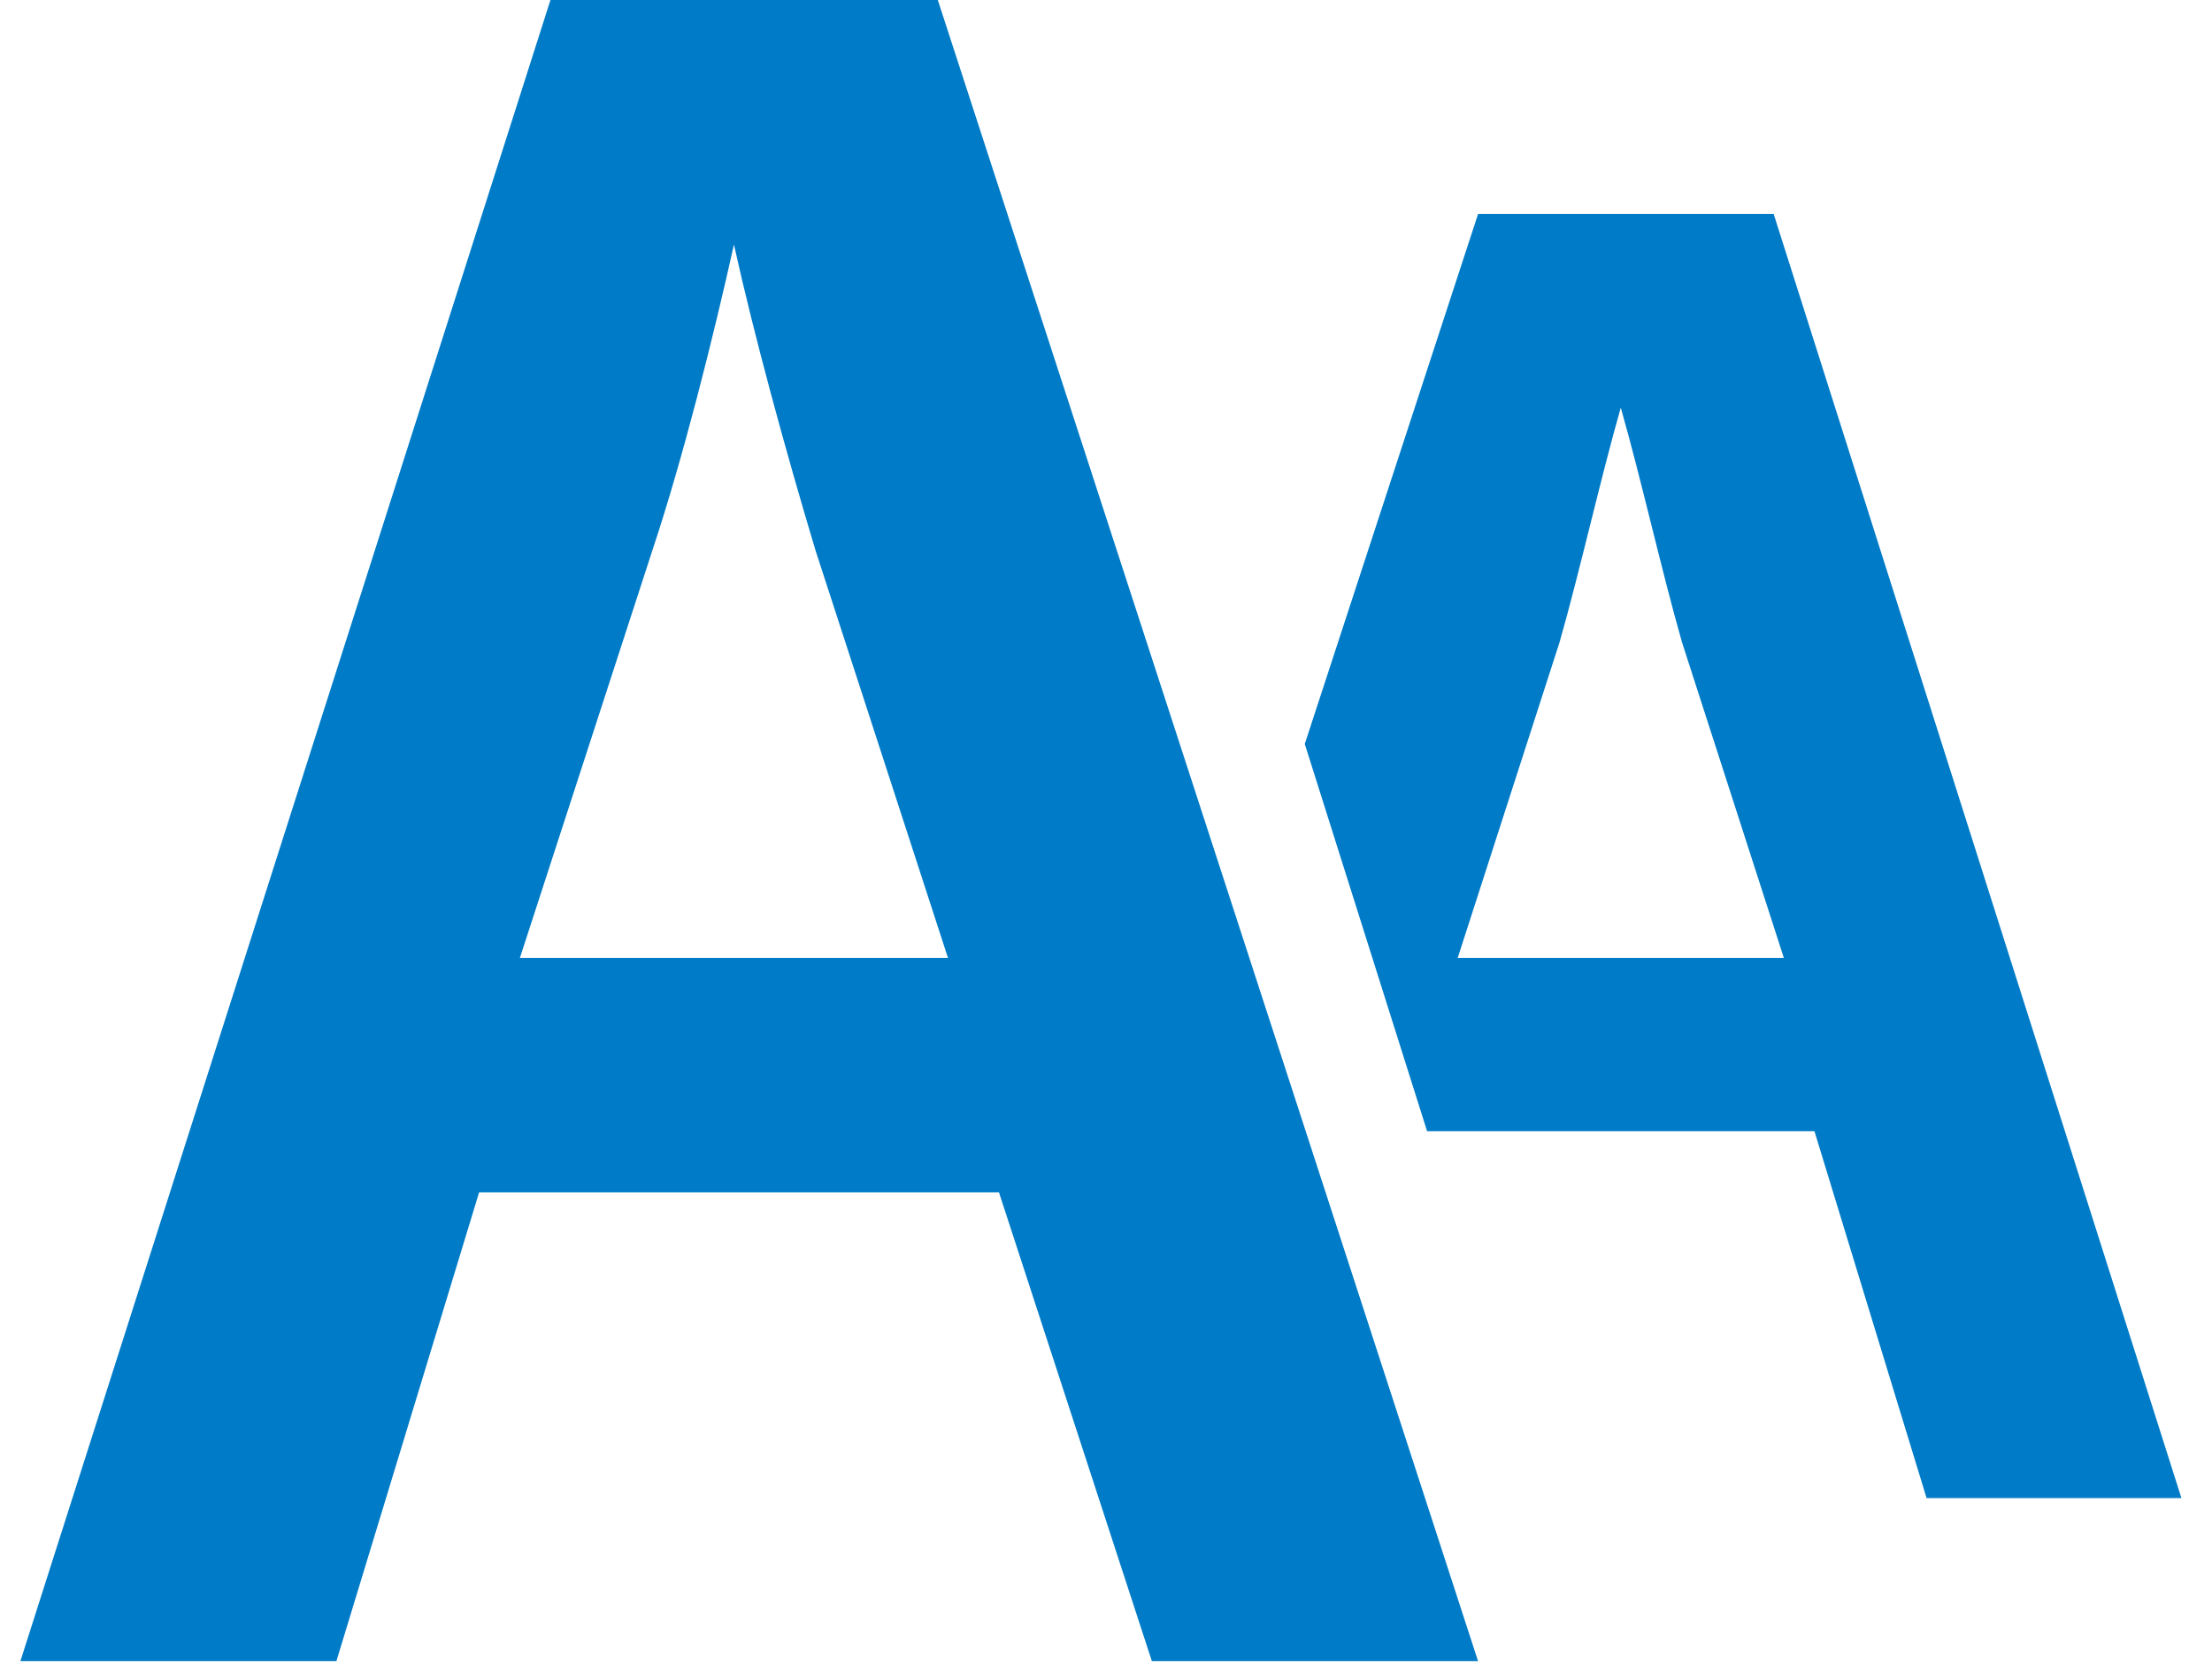
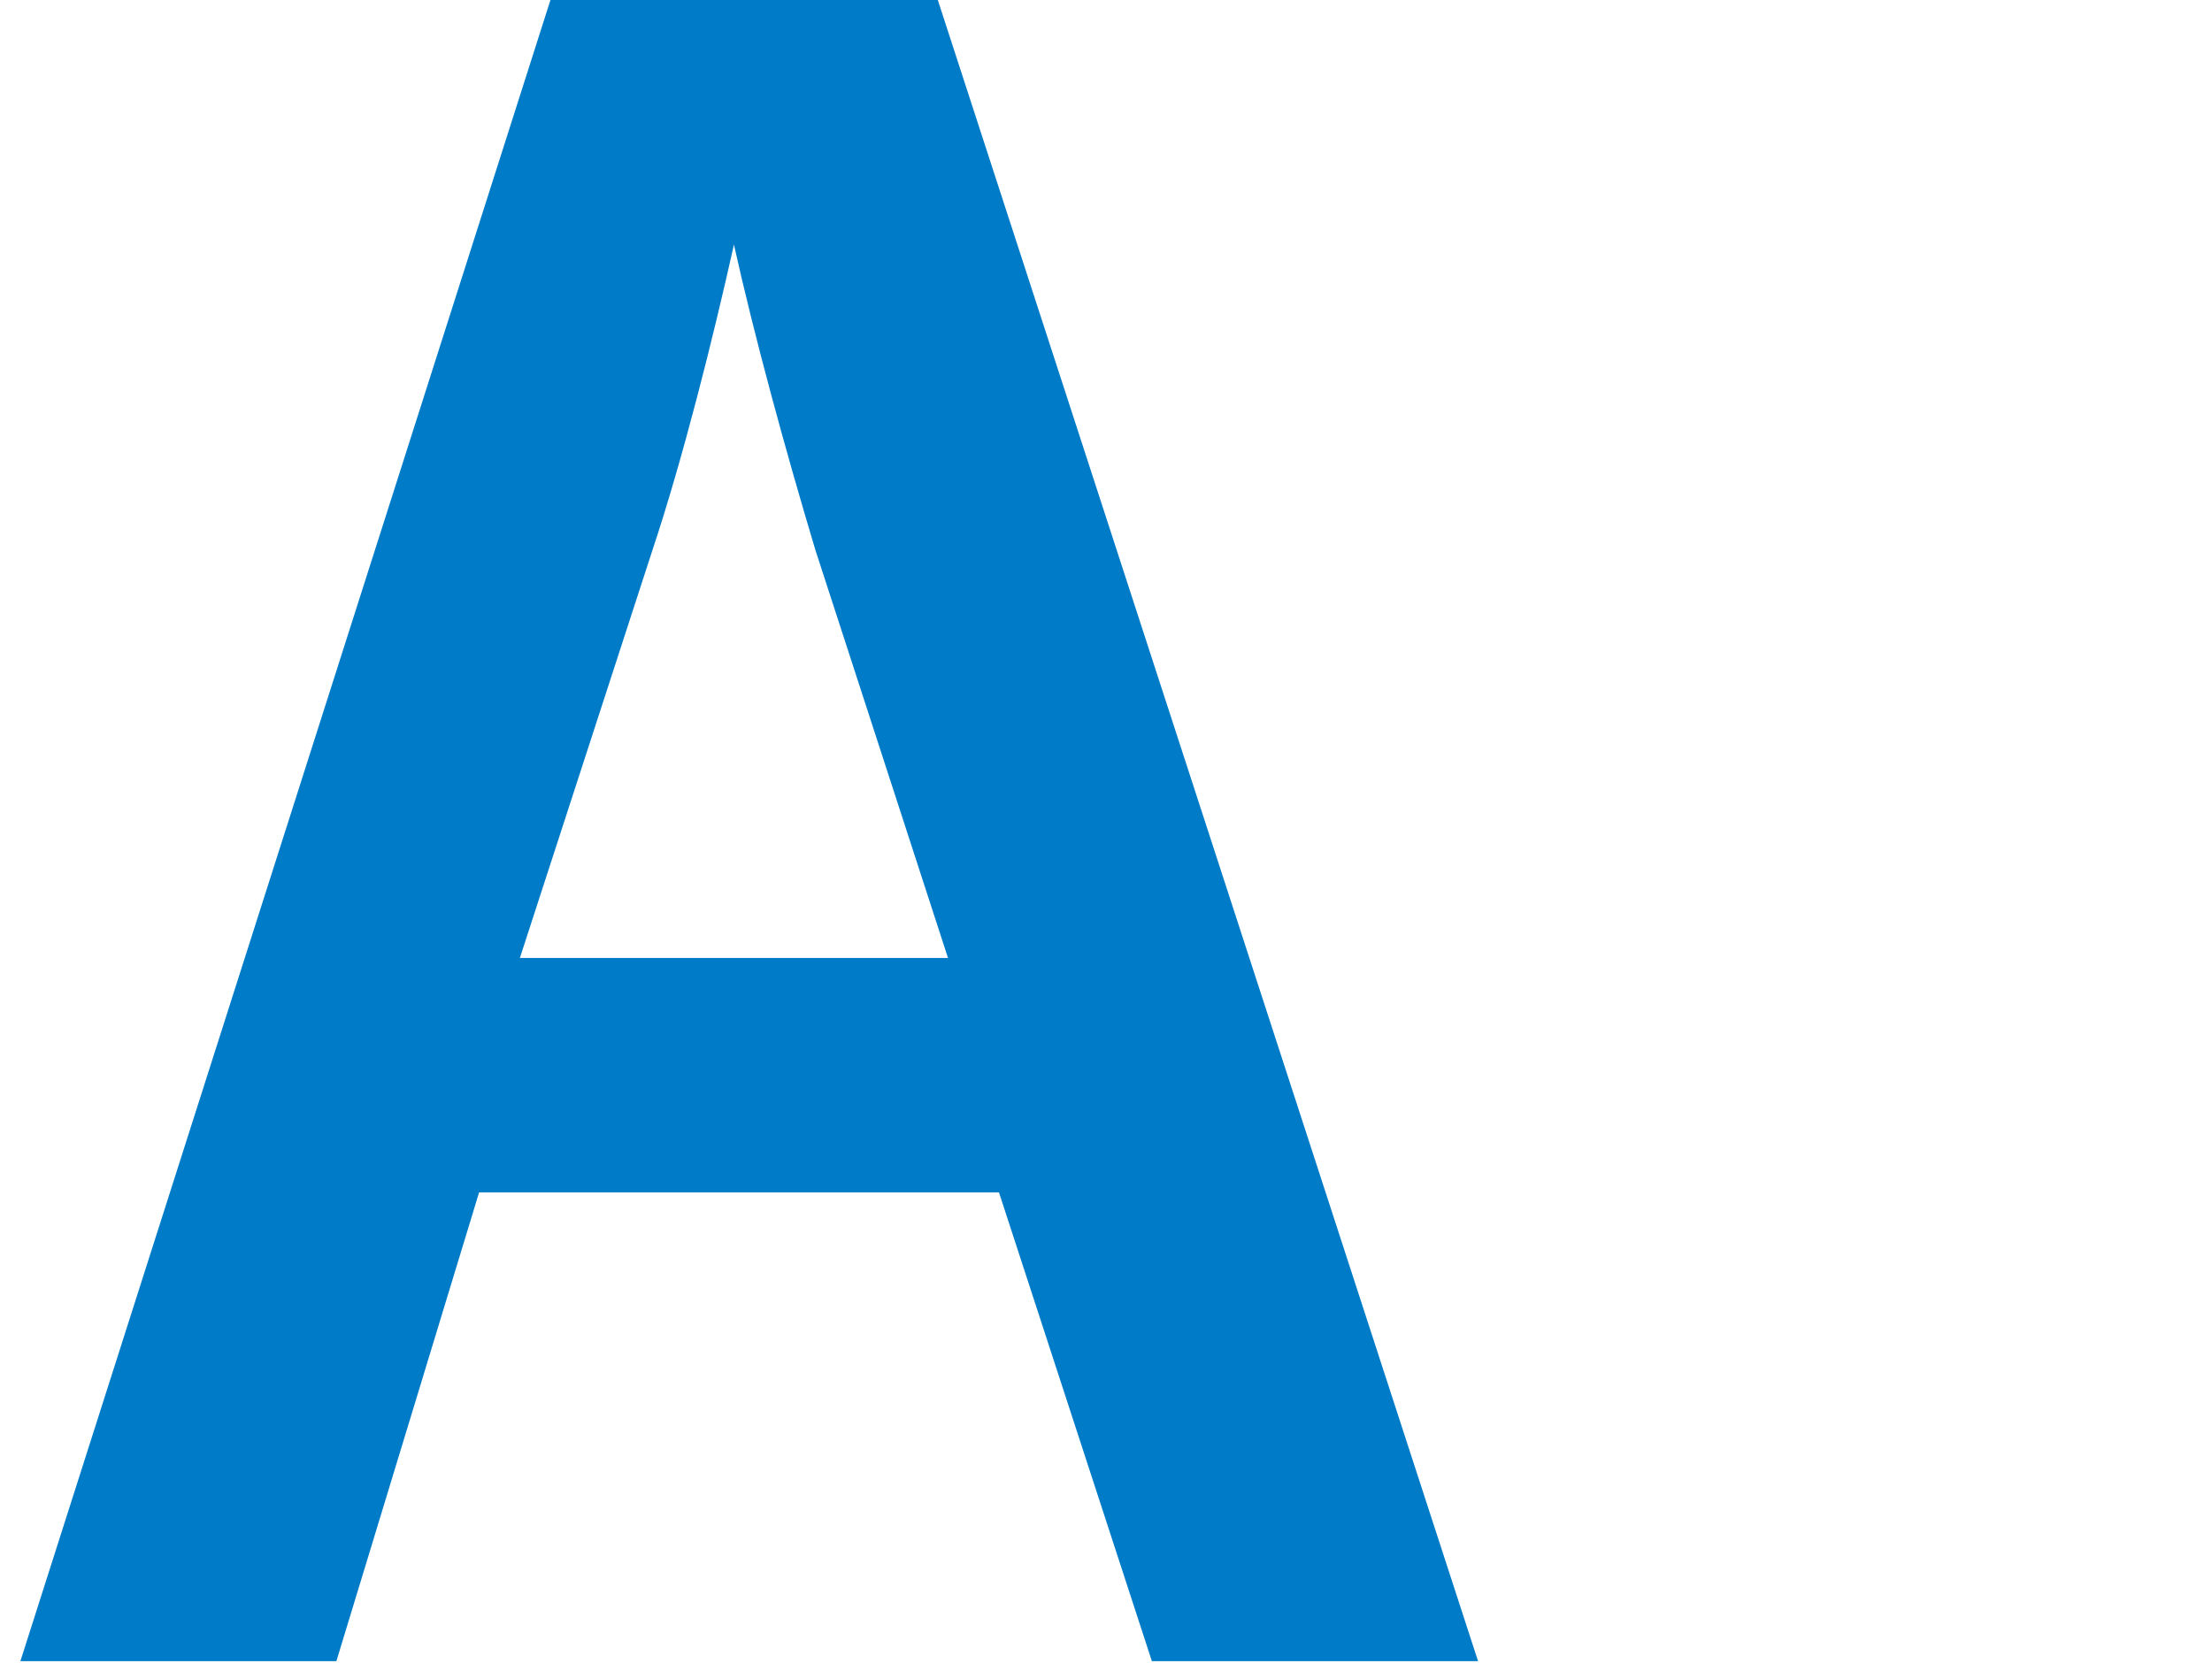
<svg xmlns="http://www.w3.org/2000/svg" version="1.1" id="Group_2761" x="0px" y="0px" viewBox="0 0 21.7 16.4" style="enable-background:new 0 0 21.7 16.4;" xml:space="preserve">
  <style type="text/css">
	.st0{fill:#007BC7;}
</style>
  <g>
-     <path class="st0" d="M17.4,2.1h-2.9l-1.7,5.2l1.2,3.8h3.8l1.1,3.6h2.5L17.4,2.1z M14.3,9.4l1-3.1c0.2-0.7,0.4-1.6,0.6-2.3h0   c0.2,0.7,0.4,1.6,0.6,2.3l1,3.1H14.3z" />
    <g>
      <path class="st0" d="M4.7,11.7l-1.4,4.6H0.2L5.4,0h3.8l5.3,16.3h-3.2l-1.5-4.6H4.7z M9.3,9.4l-1.3-4c-0.3-1-0.6-2.1-0.8-3h0    c-0.2,0.9-0.5,2.1-0.8,3l-1.3,4H9.3z" />
    </g>
  </g>
</svg>